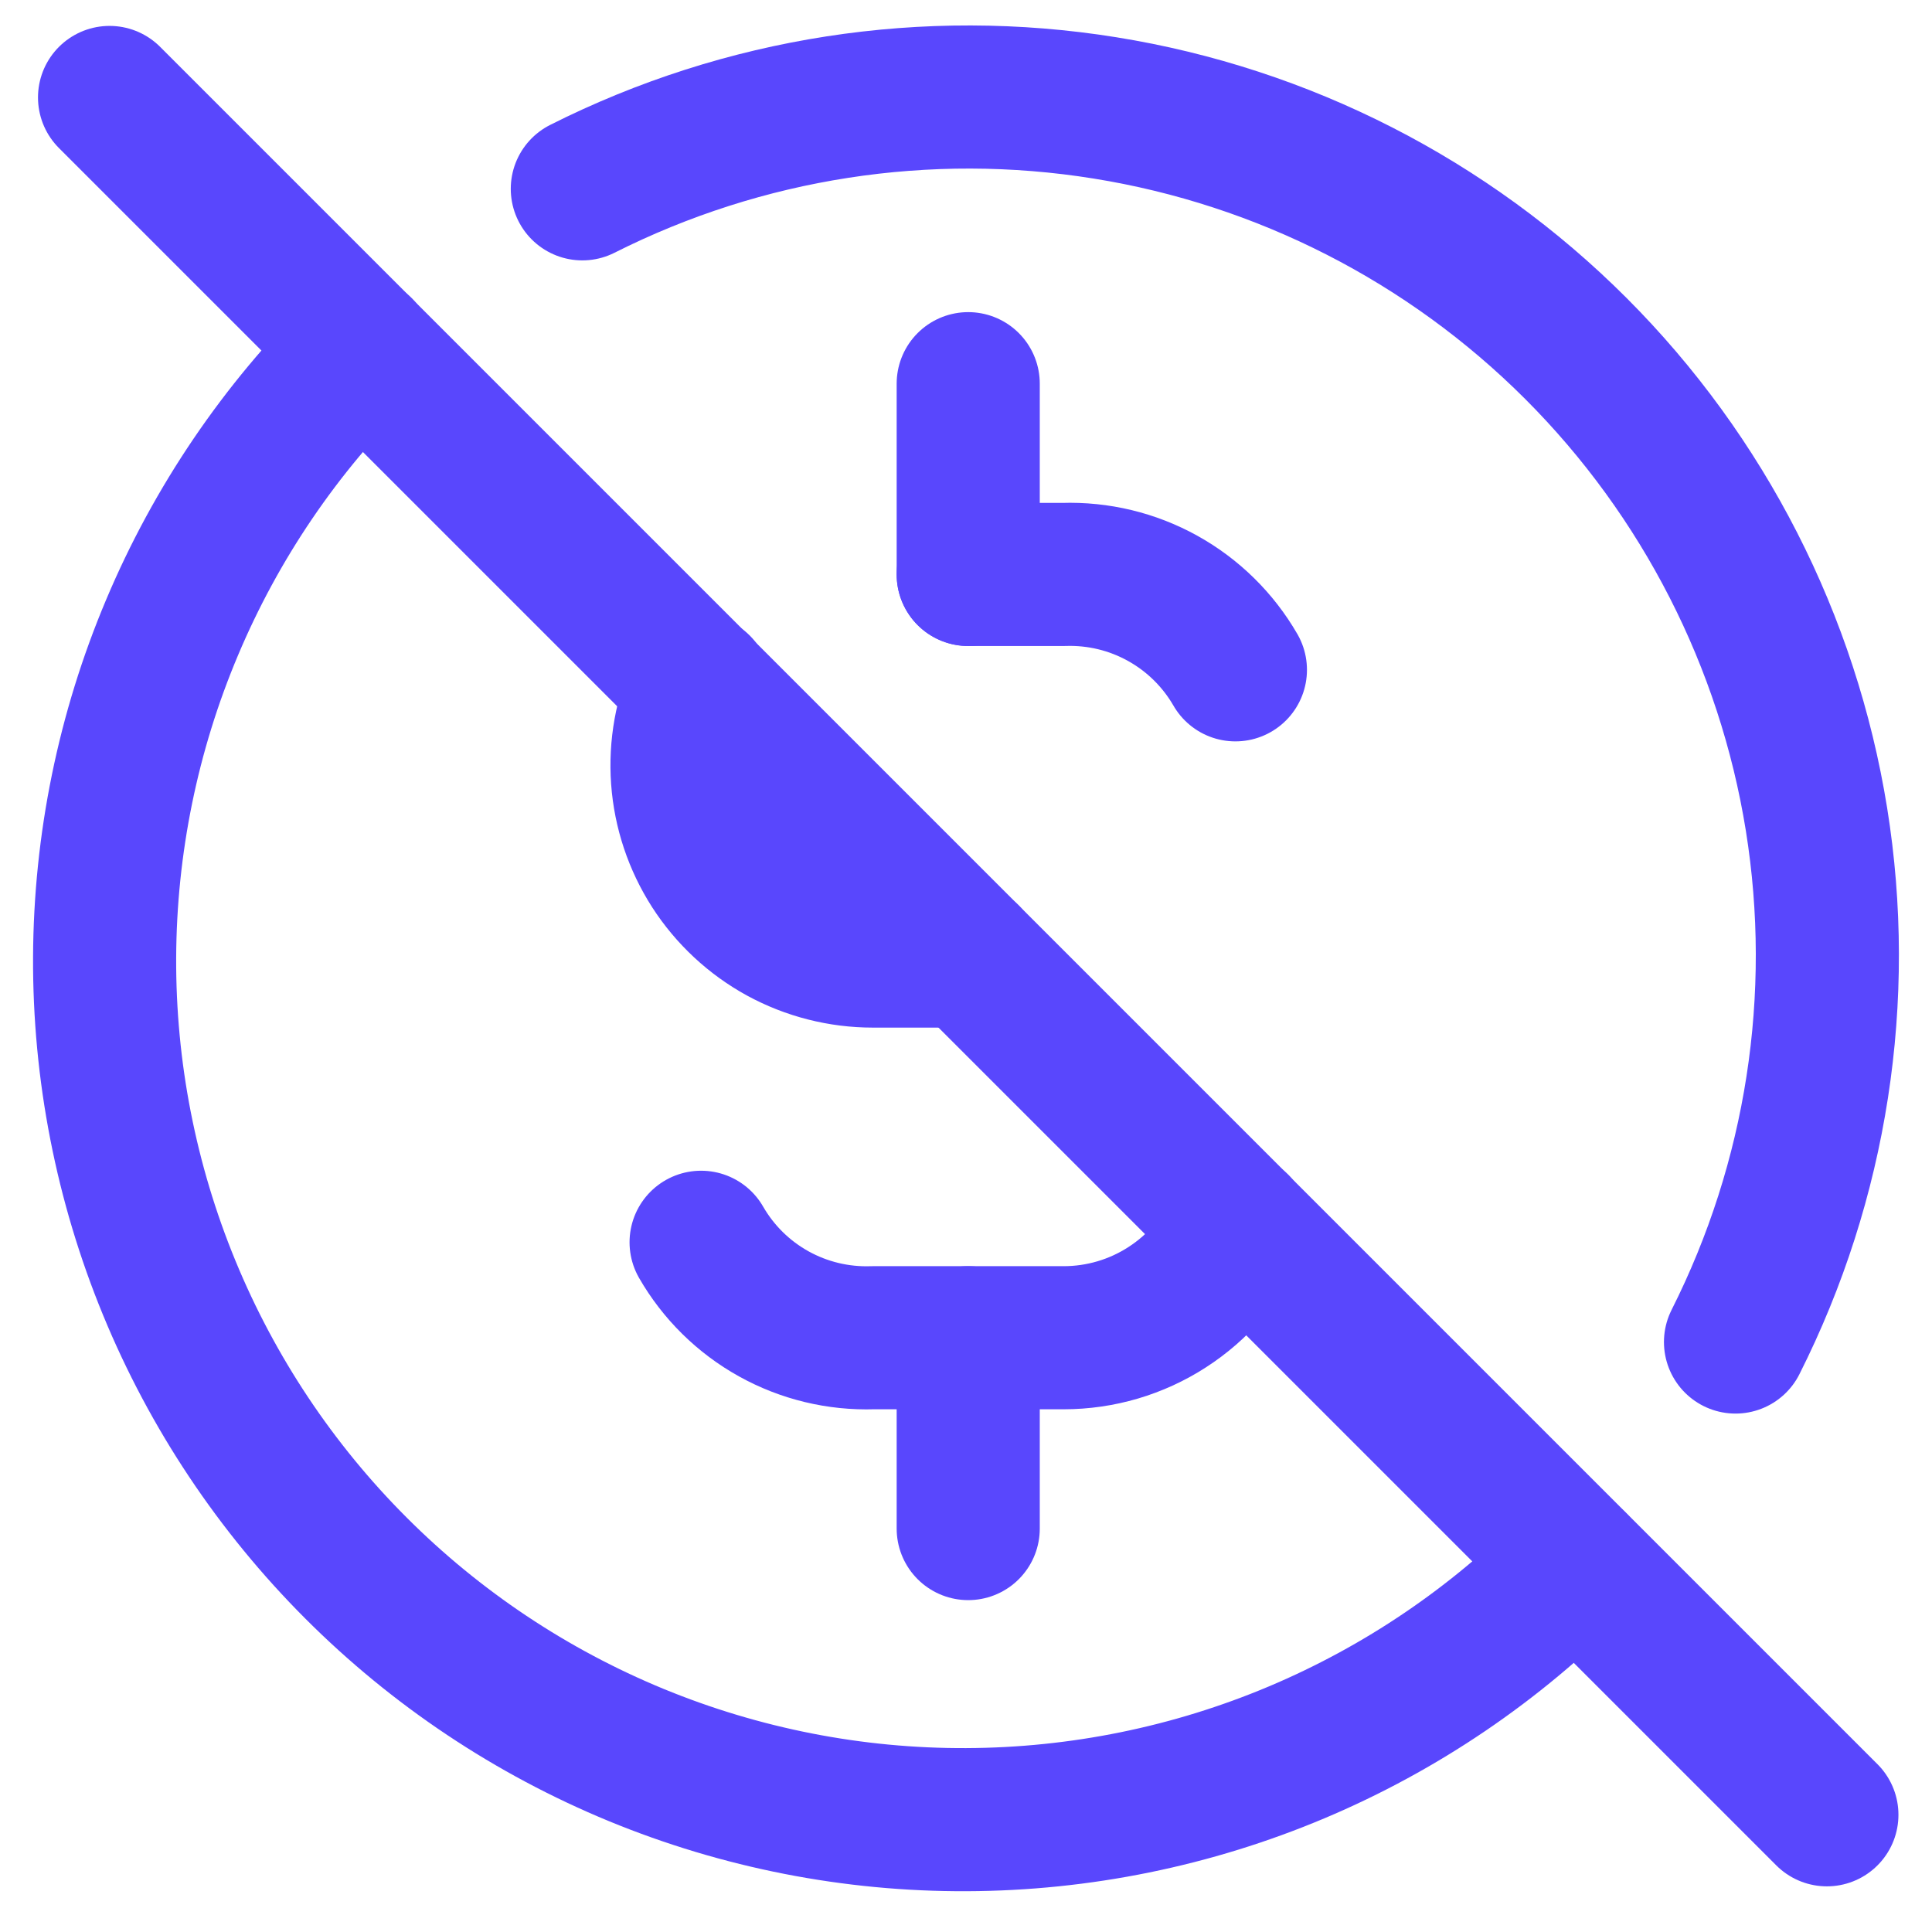
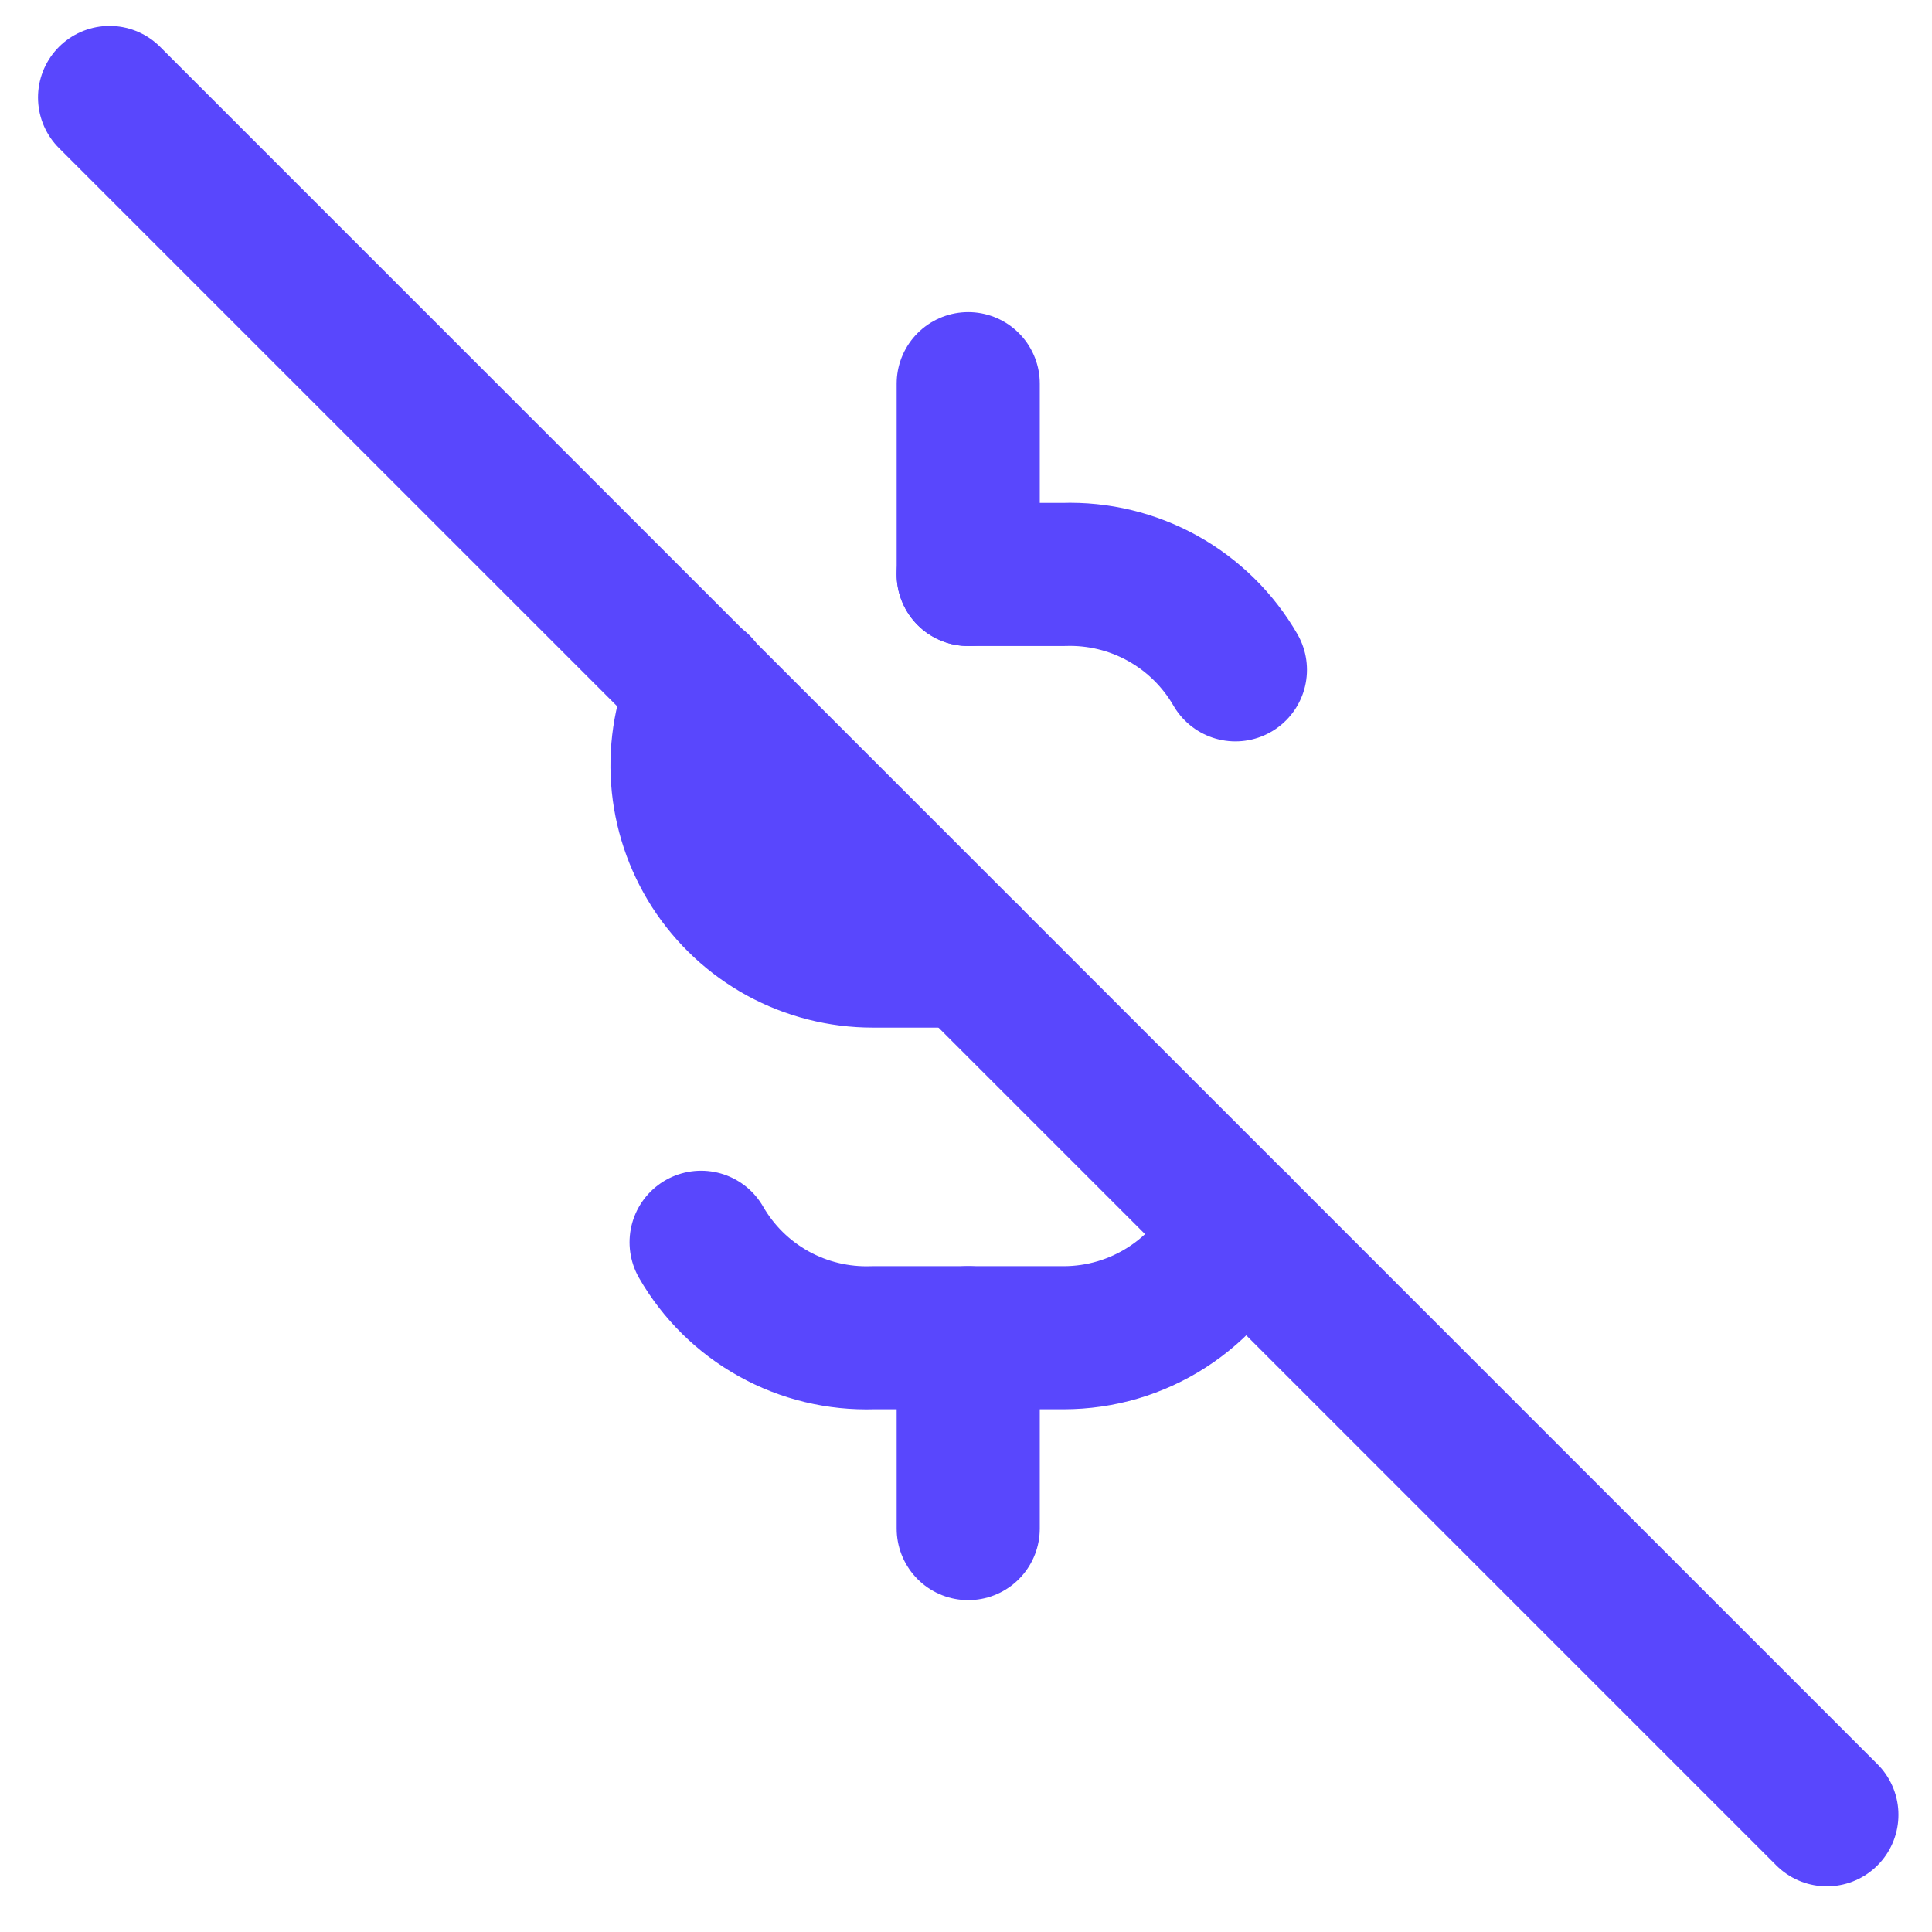
<svg xmlns="http://www.w3.org/2000/svg" width="27" height="27" viewBox="0 0 27 27" fill="none">
  <path d="M17.265 9.361C17.023 8.942 16.672 8.597 16.249 8.362C15.826 8.127 15.348 8.012 14.864 8.028H13.531M9.771 9.589C9.586 9.996 9.506 10.442 9.538 10.887C9.57 11.332 9.714 11.762 9.955 12.138C10.197 12.513 10.529 12.822 10.92 13.036C11.312 13.249 11.751 13.361 12.198 13.361H13.531M17.297 17.124C17.085 17.592 16.744 17.99 16.312 18.268C15.881 18.547 15.378 18.695 14.864 18.695H12.198C11.714 18.711 11.236 18.596 10.813 18.361C10.39 18.126 10.039 17.78 9.798 17.361" stroke="#5947FD" stroke-width="2" stroke-linecap="round" stroke-linejoin="round" />
-   <path d="M24.254 18.755C25.39 16.5 25.786 13.944 25.386 11.451C24.985 8.959 23.808 6.656 22.023 4.87C20.238 3.085 17.935 1.908 15.442 1.508C12.949 1.107 10.393 1.503 8.138 2.639M5.048 4.875C3.918 5.986 3.02 7.309 2.405 8.769C1.789 10.228 1.469 11.795 1.462 13.379C1.455 14.963 1.762 16.533 2.365 17.998C2.968 19.463 3.855 20.794 4.975 21.914C6.095 23.035 7.425 23.922 8.89 24.526C10.355 25.129 11.924 25.437 13.508 25.43C15.092 25.424 16.66 25.105 18.12 24.49C19.579 23.875 20.903 22.977 22.014 21.848" stroke="#5947FD" stroke-width="2" stroke-linecap="round" stroke-linejoin="round" />
  <path d="M13.531 5.362V8.028M13.531 18.695V21.362" stroke="#5947FD" stroke-width="2" stroke-linecap="round" stroke-linejoin="round" />
  <path d="M1.531 1.362L25.531 25.362" stroke="#5947FD" stroke-width="2" stroke-linecap="round" stroke-linejoin="round" />
</svg>